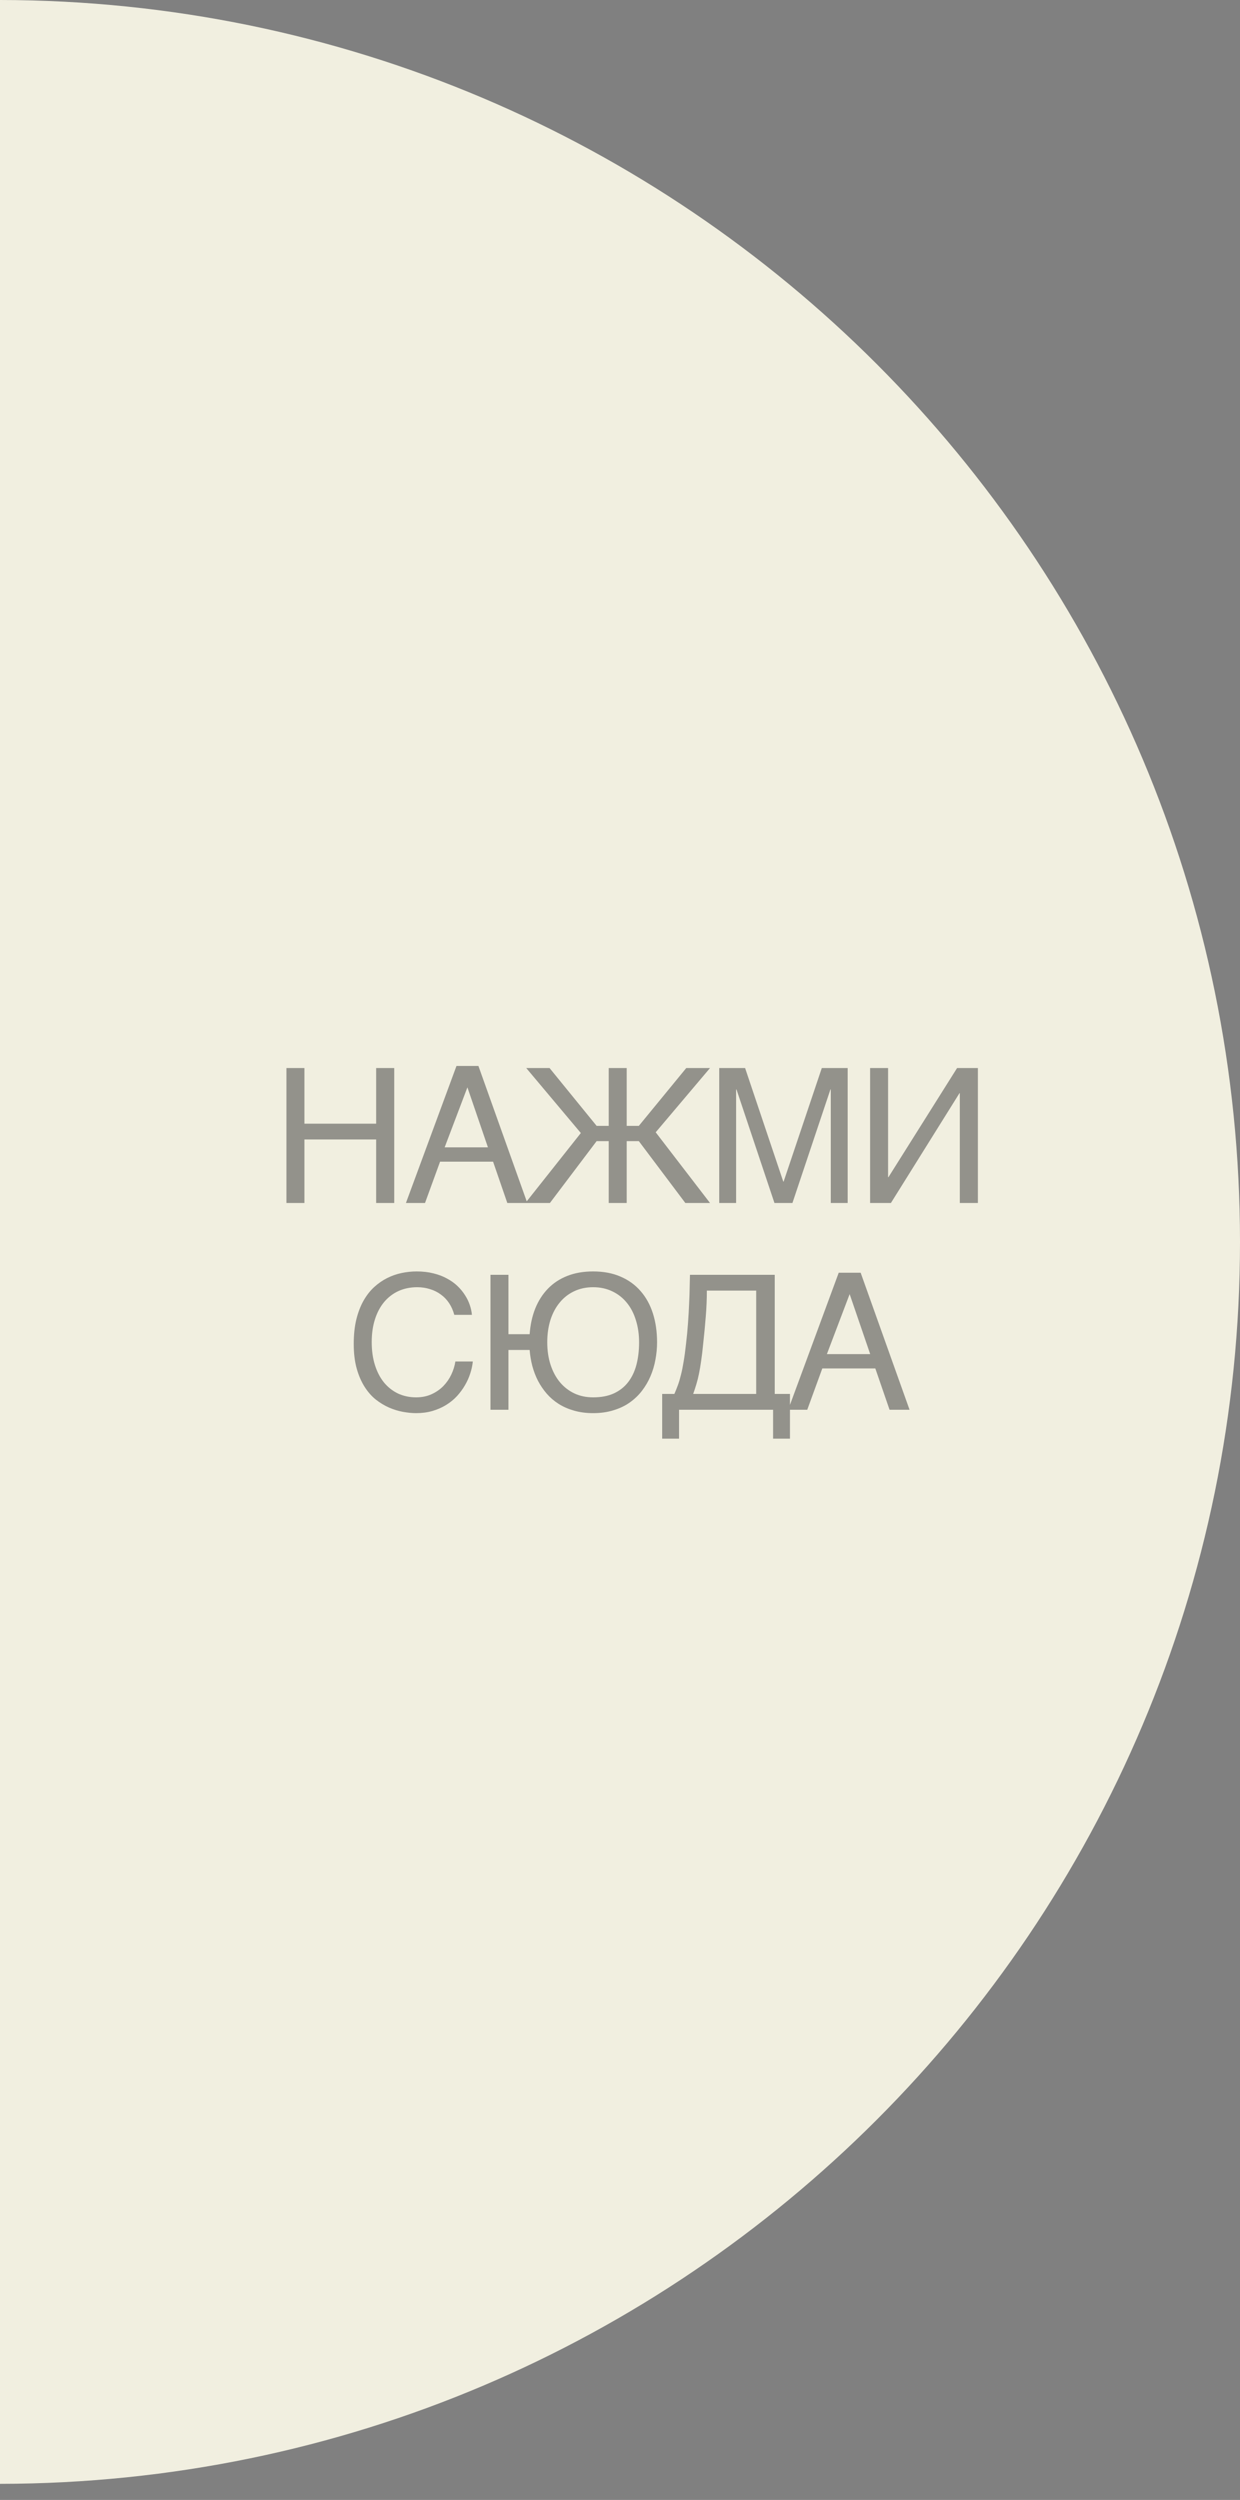
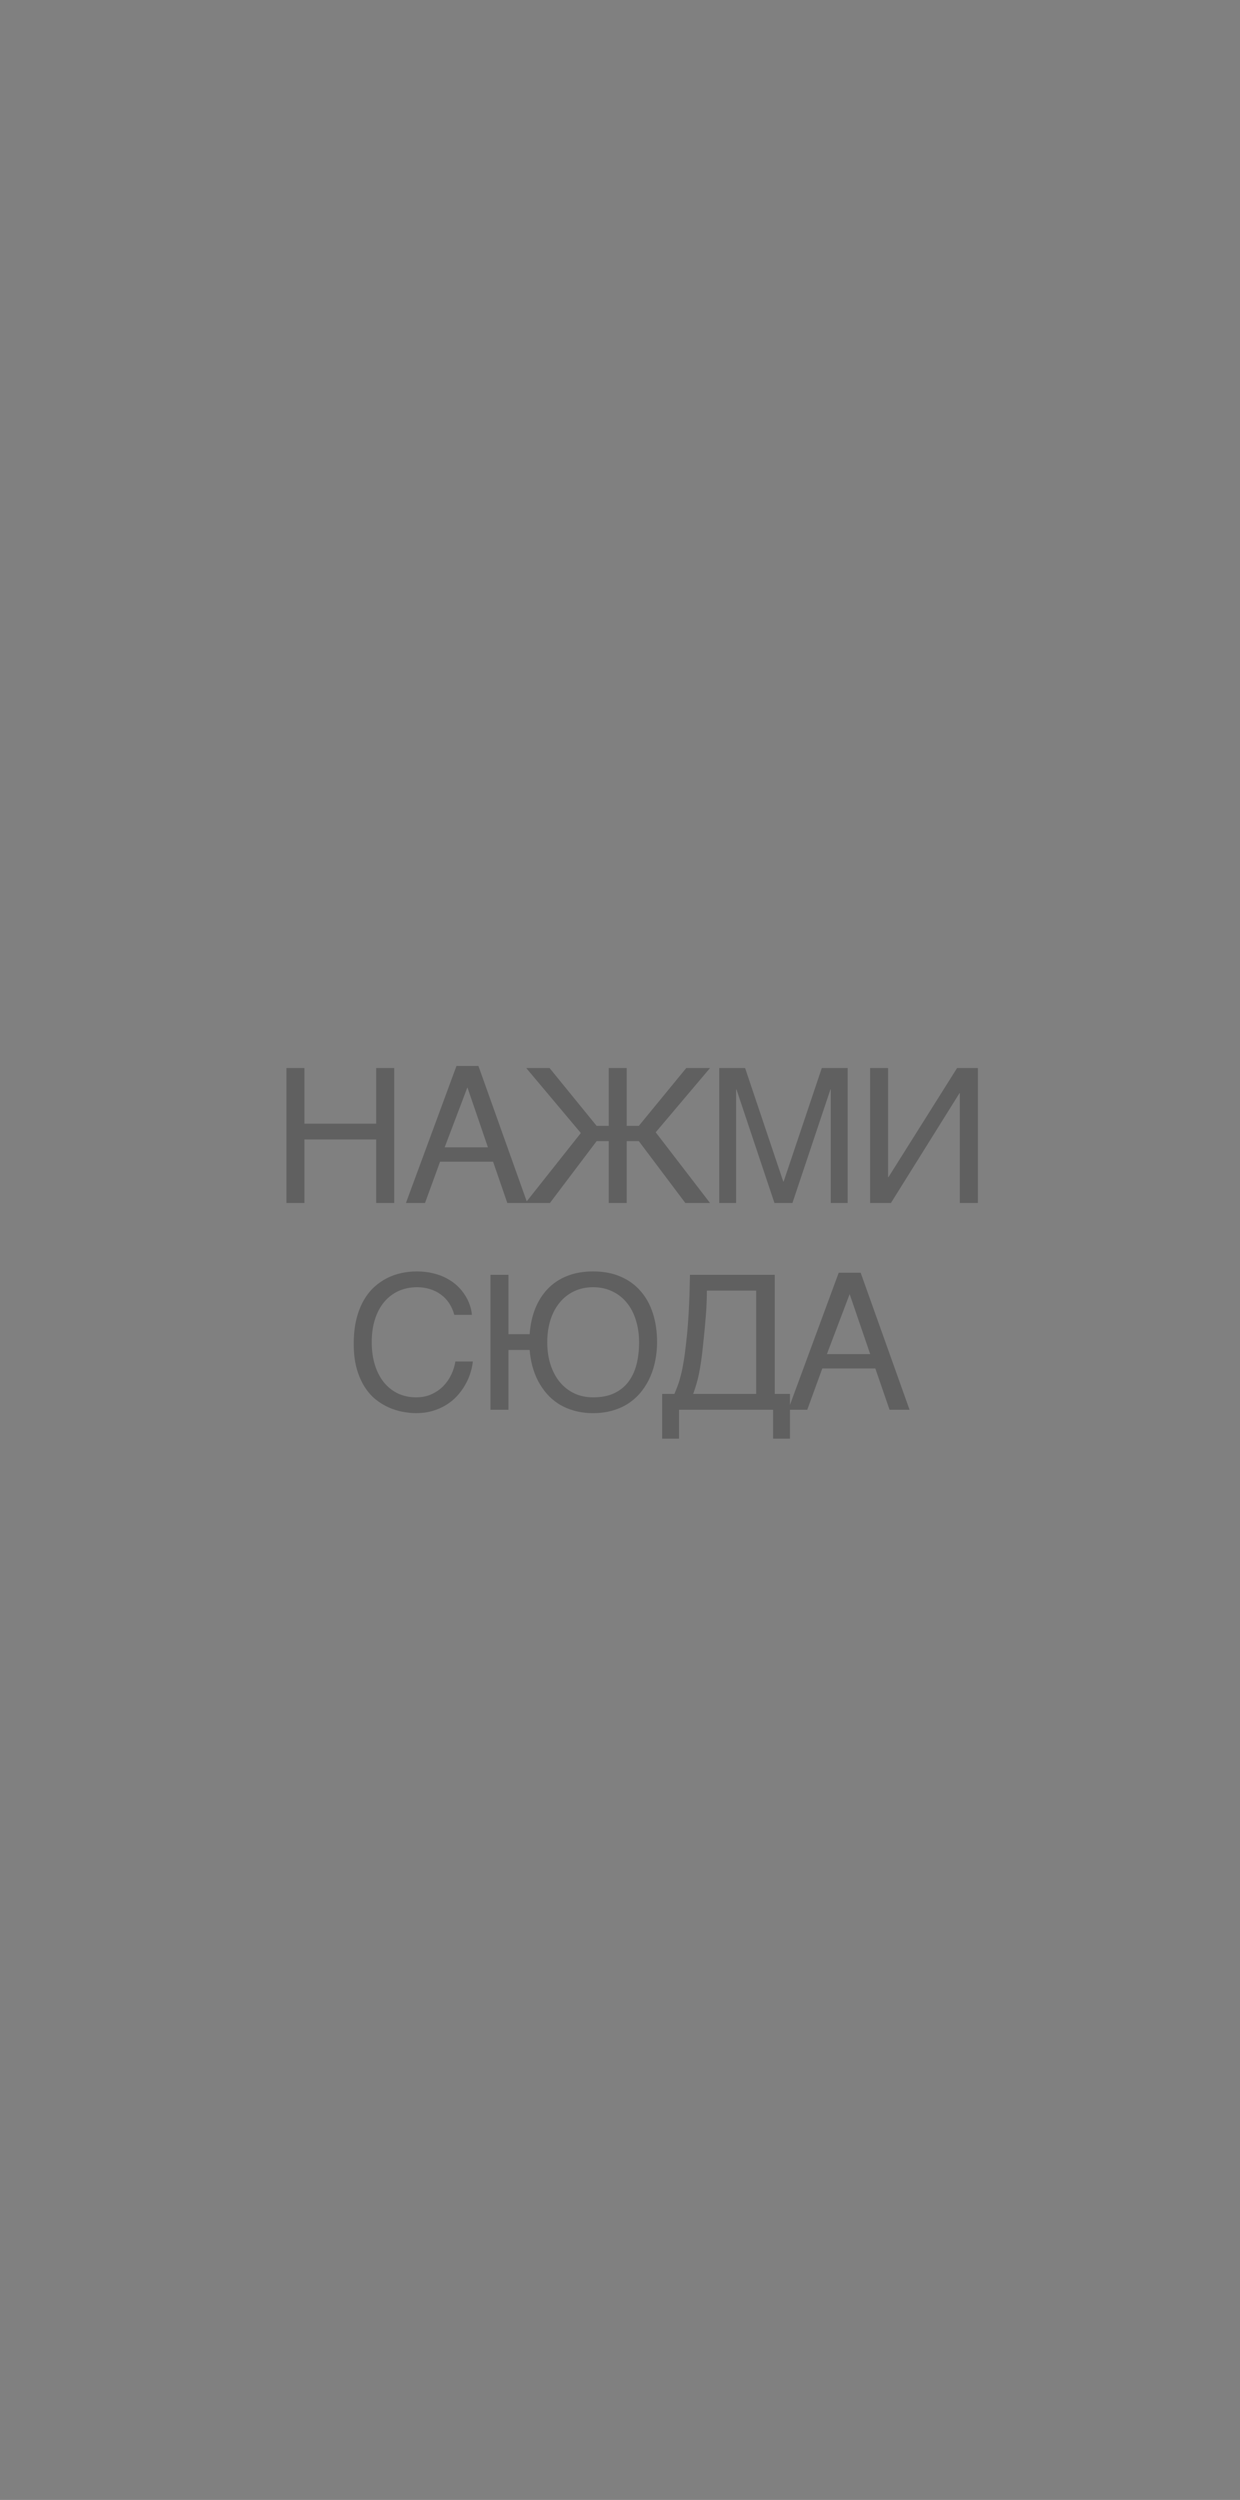
<svg xmlns="http://www.w3.org/2000/svg" width="66" height="133" viewBox="0 0 66 133" fill="none">
  <rect x="0" y="0" width="66" height="133" fill="#808080" stroke="none" />
-   <path fill-rule="evenodd" clip-rule="evenodd" d="M0 0C36.458 0.039 66 29.605 66 66.072C66 102.538 36.458 132.105 0 132.144V0Z" fill="#F1EFE0" />
  <path opacity="0.55" d="M15.246 56.822H16.203V59.781H20.021V56.822H20.983V64H20.021V60.621H16.203V64H15.246V56.822ZM25.971 61.041L24.878 57.848L23.667 61.041H25.971ZM21.606 64L24.297 56.71H25.464L28.066 64H27.002L26.245 61.803H23.423L22.622 64H21.606ZM33.357 59.898H34.002L36.526 56.822H37.791L34.9 60.24L37.791 64H36.477L34.002 60.709H33.357V64H32.4V60.709H31.756L29.27 64H27.966L30.916 60.279L28.01 56.822H29.251L31.756 59.898H32.4V56.822H33.357V59.898ZM38.282 56.822H39.659L41.69 62.862H41.709L43.741 56.822H45.118V64H44.219V57.96H44.2L42.178 64H41.221L39.2 57.96H39.18V64H38.282V56.822ZM46.312 56.822H47.269V62.628H47.288L50.941 56.822H52.049V64H51.087V58.16H51.068L47.42 64H46.312V56.822ZM19.785 71.401C19.785 71.851 19.842 72.257 19.956 72.622C20.07 72.983 20.229 73.291 20.434 73.545C20.643 73.799 20.892 73.996 21.181 74.136C21.474 74.272 21.797 74.341 22.148 74.341C22.454 74.341 22.728 74.285 22.969 74.175C23.213 74.064 23.423 73.919 23.598 73.74C23.774 73.558 23.916 73.353 24.023 73.125C24.131 72.897 24.202 72.666 24.238 72.432H25.166C25.146 72.64 25.101 72.853 25.029 73.071C24.961 73.286 24.866 73.496 24.746 73.701C24.629 73.903 24.487 74.095 24.321 74.277C24.155 74.456 23.963 74.613 23.745 74.746C23.53 74.88 23.289 74.985 23.022 75.064C22.755 75.142 22.464 75.181 22.148 75.181C21.93 75.181 21.696 75.158 21.445 75.112C21.198 75.067 20.95 74.99 20.703 74.883C20.459 74.775 20.223 74.632 19.995 74.453C19.77 74.271 19.572 74.043 19.399 73.769C19.227 73.496 19.088 73.174 18.984 72.803C18.88 72.428 18.828 71.994 18.828 71.499C18.828 71.014 18.873 70.581 18.965 70.2C19.059 69.819 19.186 69.487 19.346 69.204C19.508 68.918 19.697 68.675 19.912 68.477C20.13 68.278 20.363 68.117 20.61 67.993C20.858 67.87 21.115 67.78 21.382 67.725C21.649 67.669 21.914 67.642 22.177 67.642C22.503 67.642 22.799 67.676 23.066 67.744C23.336 67.809 23.577 67.9 23.789 68.018C24.004 68.132 24.191 68.265 24.35 68.418C24.51 68.571 24.643 68.734 24.751 68.906C24.861 69.076 24.946 69.25 25.005 69.429C25.067 69.608 25.104 69.782 25.117 69.951H24.18C24.118 69.72 24.026 69.513 23.906 69.331C23.786 69.149 23.639 68.996 23.467 68.872C23.297 68.745 23.105 68.649 22.89 68.584C22.679 68.516 22.451 68.481 22.207 68.481C21.839 68.481 21.505 68.55 21.206 68.686C20.91 68.823 20.656 69.019 20.444 69.272C20.233 69.526 20.07 69.834 19.956 70.195C19.842 70.553 19.785 70.955 19.785 71.401ZM26.106 67.822H27.063V70.981H28.191C28.227 70.48 28.326 70.024 28.489 69.614C28.655 69.204 28.88 68.853 29.163 68.56C29.446 68.267 29.789 68.04 30.193 67.881C30.597 67.721 31.056 67.642 31.57 67.642C32.123 67.642 32.612 67.734 33.035 67.92C33.458 68.102 33.813 68.359 34.099 68.691C34.389 69.023 34.607 69.421 34.754 69.883C34.9 70.345 34.973 70.855 34.973 71.411C34.973 71.72 34.944 72.03 34.885 72.339C34.83 72.645 34.742 72.938 34.622 73.218C34.505 73.495 34.353 73.753 34.168 73.994C33.985 74.232 33.767 74.44 33.513 74.619C33.263 74.795 32.974 74.932 32.649 75.029C32.327 75.13 31.967 75.181 31.57 75.181C31.202 75.181 30.865 75.137 30.559 75.049C30.256 74.964 29.983 74.845 29.739 74.692C29.498 74.539 29.286 74.359 29.104 74.15C28.922 73.939 28.766 73.709 28.635 73.462C28.508 73.211 28.407 72.948 28.333 72.671C28.261 72.394 28.214 72.111 28.191 71.821H27.063V75H26.106V67.822ZM34.016 71.411C34.016 70.985 33.959 70.592 33.845 70.234C33.735 69.873 33.574 69.564 33.362 69.307C33.15 69.046 32.893 68.844 32.59 68.701C32.288 68.555 31.948 68.481 31.57 68.481C31.192 68.481 30.852 68.555 30.549 68.701C30.25 68.844 29.994 69.046 29.783 69.307C29.571 69.564 29.409 69.873 29.294 70.234C29.184 70.592 29.128 70.985 29.128 71.411C29.128 71.847 29.187 72.246 29.304 72.607C29.422 72.966 29.586 73.273 29.797 73.53C30.012 73.787 30.27 73.988 30.569 74.131C30.868 74.271 31.202 74.341 31.57 74.341C32 74.341 32.367 74.271 32.673 74.131C32.983 73.988 33.237 73.787 33.435 73.53C33.634 73.273 33.78 72.966 33.875 72.607C33.969 72.246 34.016 71.847 34.016 71.411ZM35.245 76.538V74.16H35.894C35.962 74.004 36.026 73.846 36.084 73.686C36.143 73.524 36.197 73.341 36.245 73.14C36.298 72.935 36.345 72.7 36.387 72.436C36.433 72.173 36.475 71.86 36.514 71.499C36.56 71.118 36.595 70.744 36.621 70.376C36.648 70.005 36.667 69.658 36.68 69.336C36.696 69.014 36.706 68.722 36.709 68.462C36.716 68.201 36.721 67.988 36.724 67.822H41.236V74.16H42.046V76.538H41.148V75H36.143V76.538H35.245ZM37.623 68.662C37.623 69.128 37.603 69.591 37.564 70.054C37.528 70.516 37.484 70.981 37.432 71.45C37.396 71.821 37.359 72.137 37.32 72.397C37.284 72.655 37.245 72.884 37.203 73.086C37.163 73.284 37.118 73.468 37.066 73.638C37.017 73.804 36.96 73.978 36.895 74.16H40.249V68.662H37.623ZM46.317 72.041L45.223 68.848L44.012 72.041H46.317ZM41.951 75L44.642 67.71H45.809L48.411 75H47.347L46.59 72.803H43.768L42.967 75H41.951Z" fill="#454545" />
</svg>